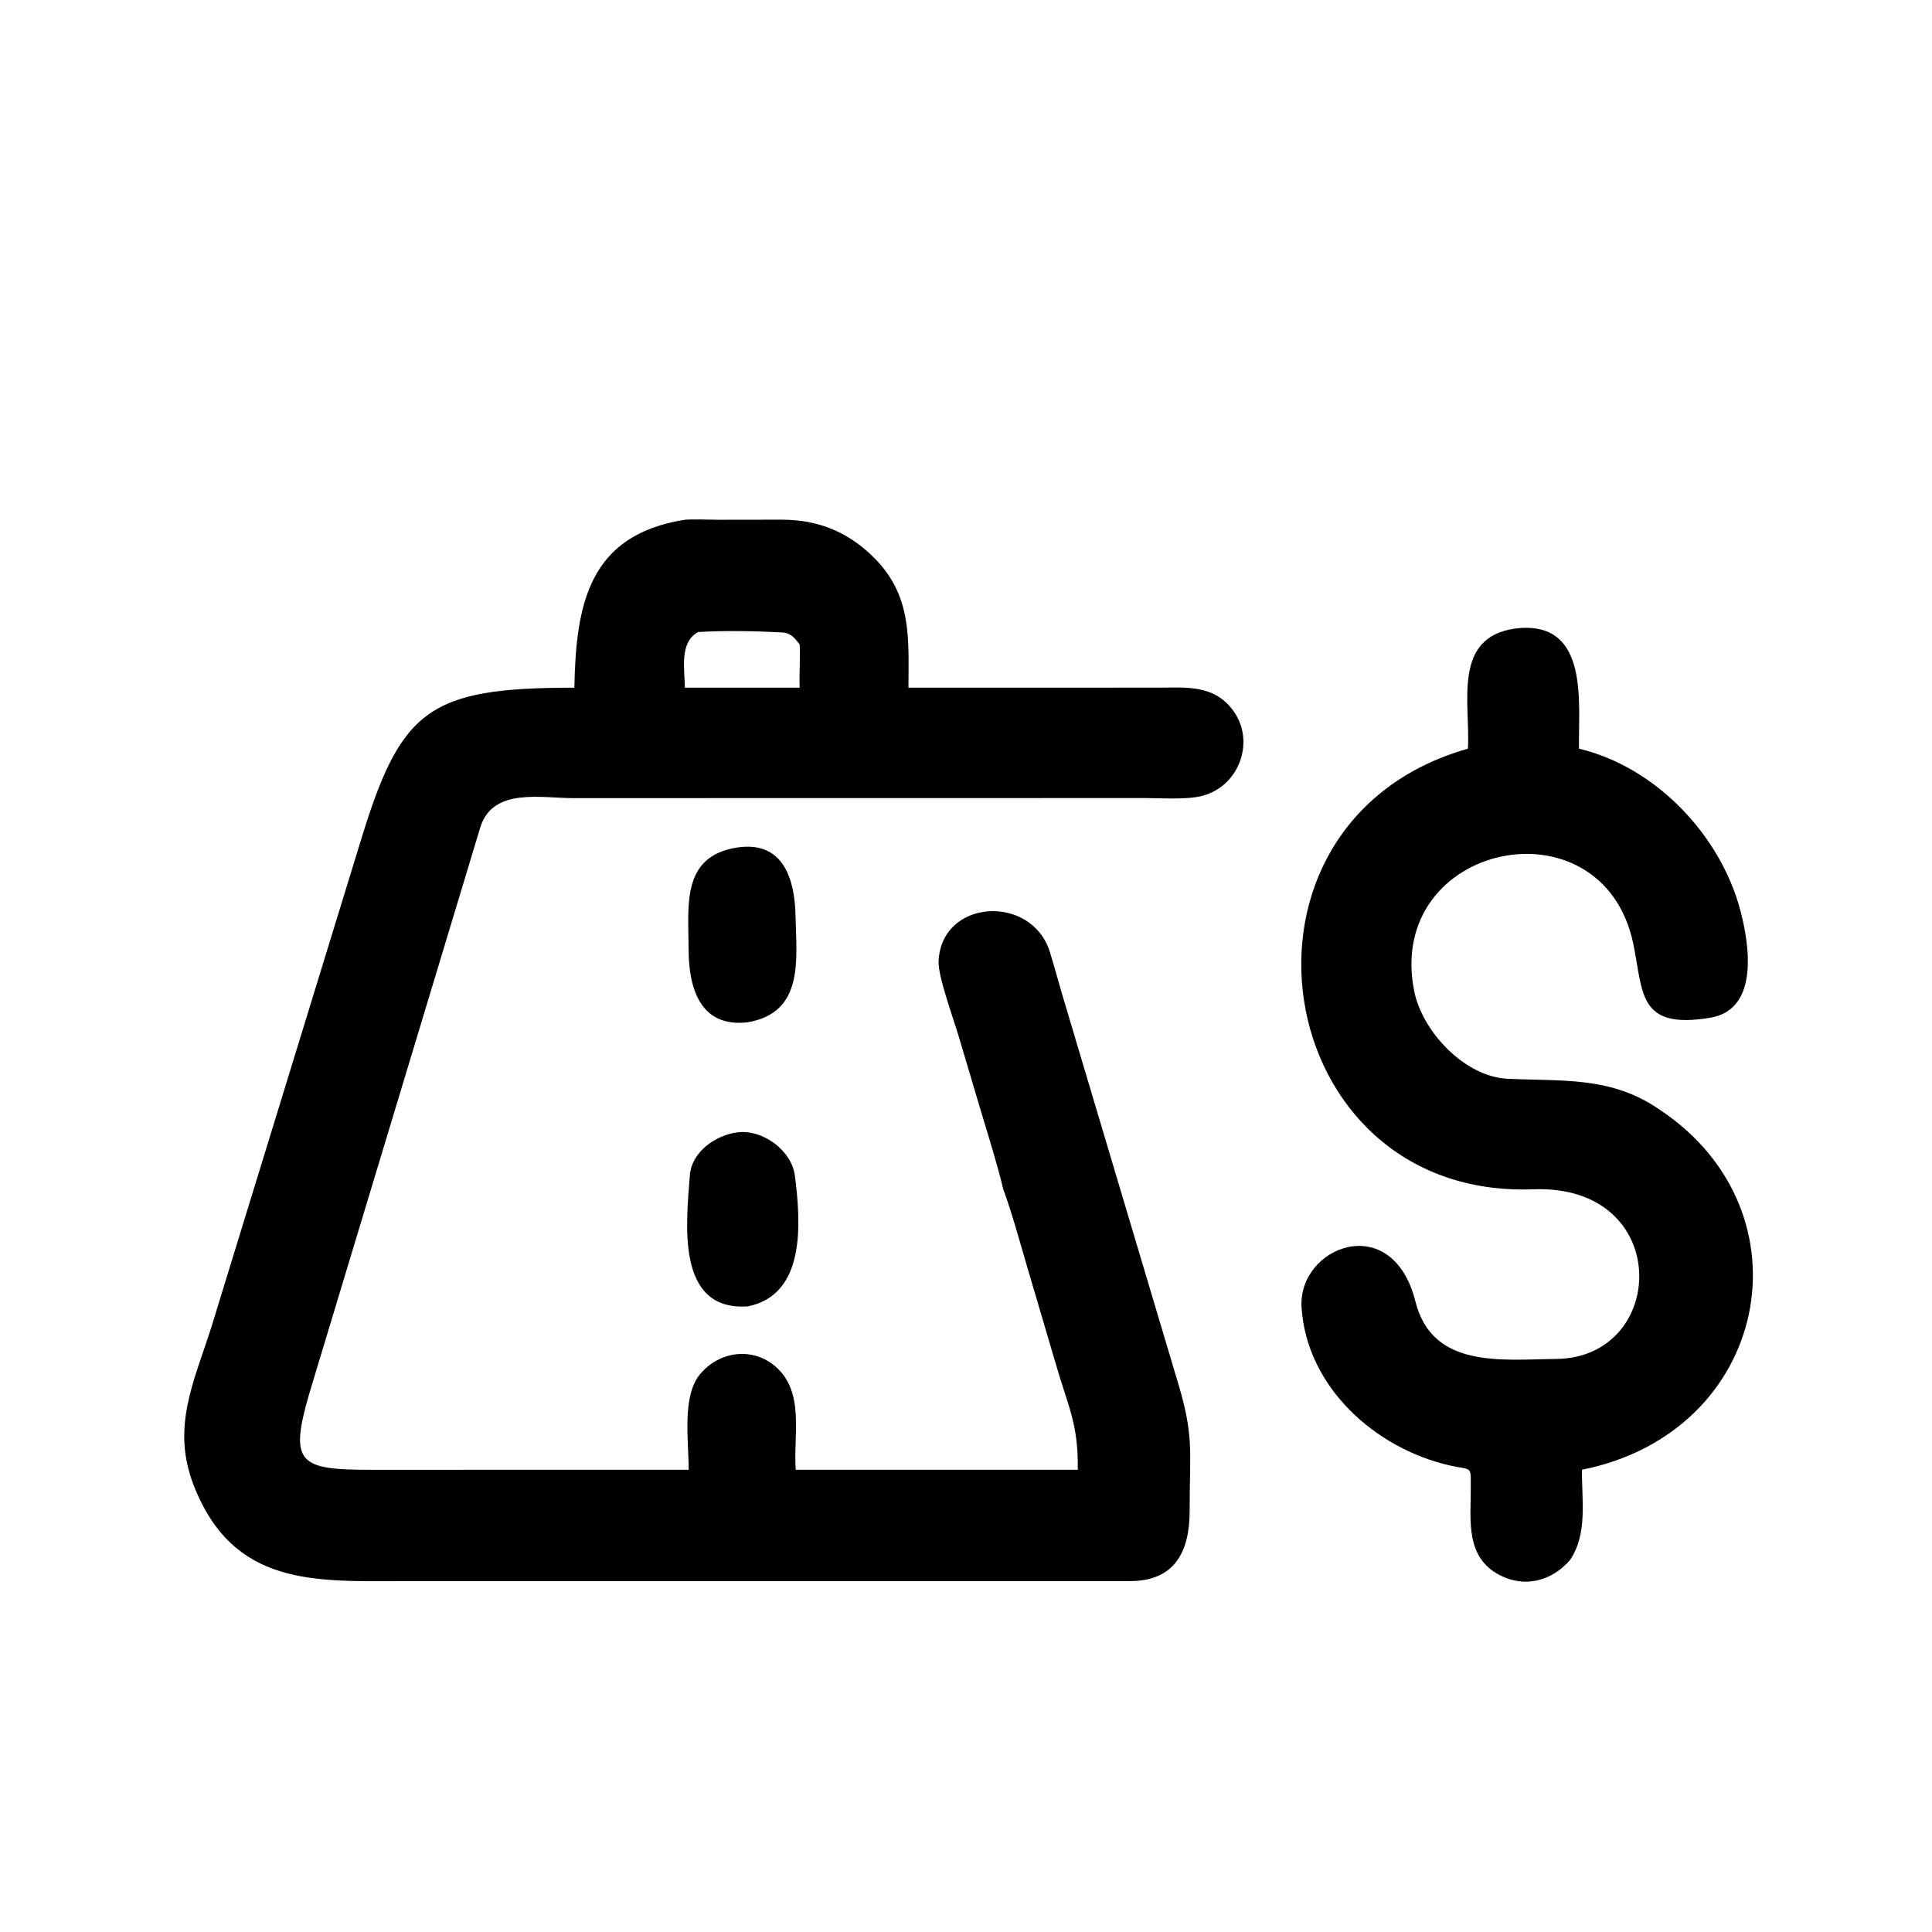
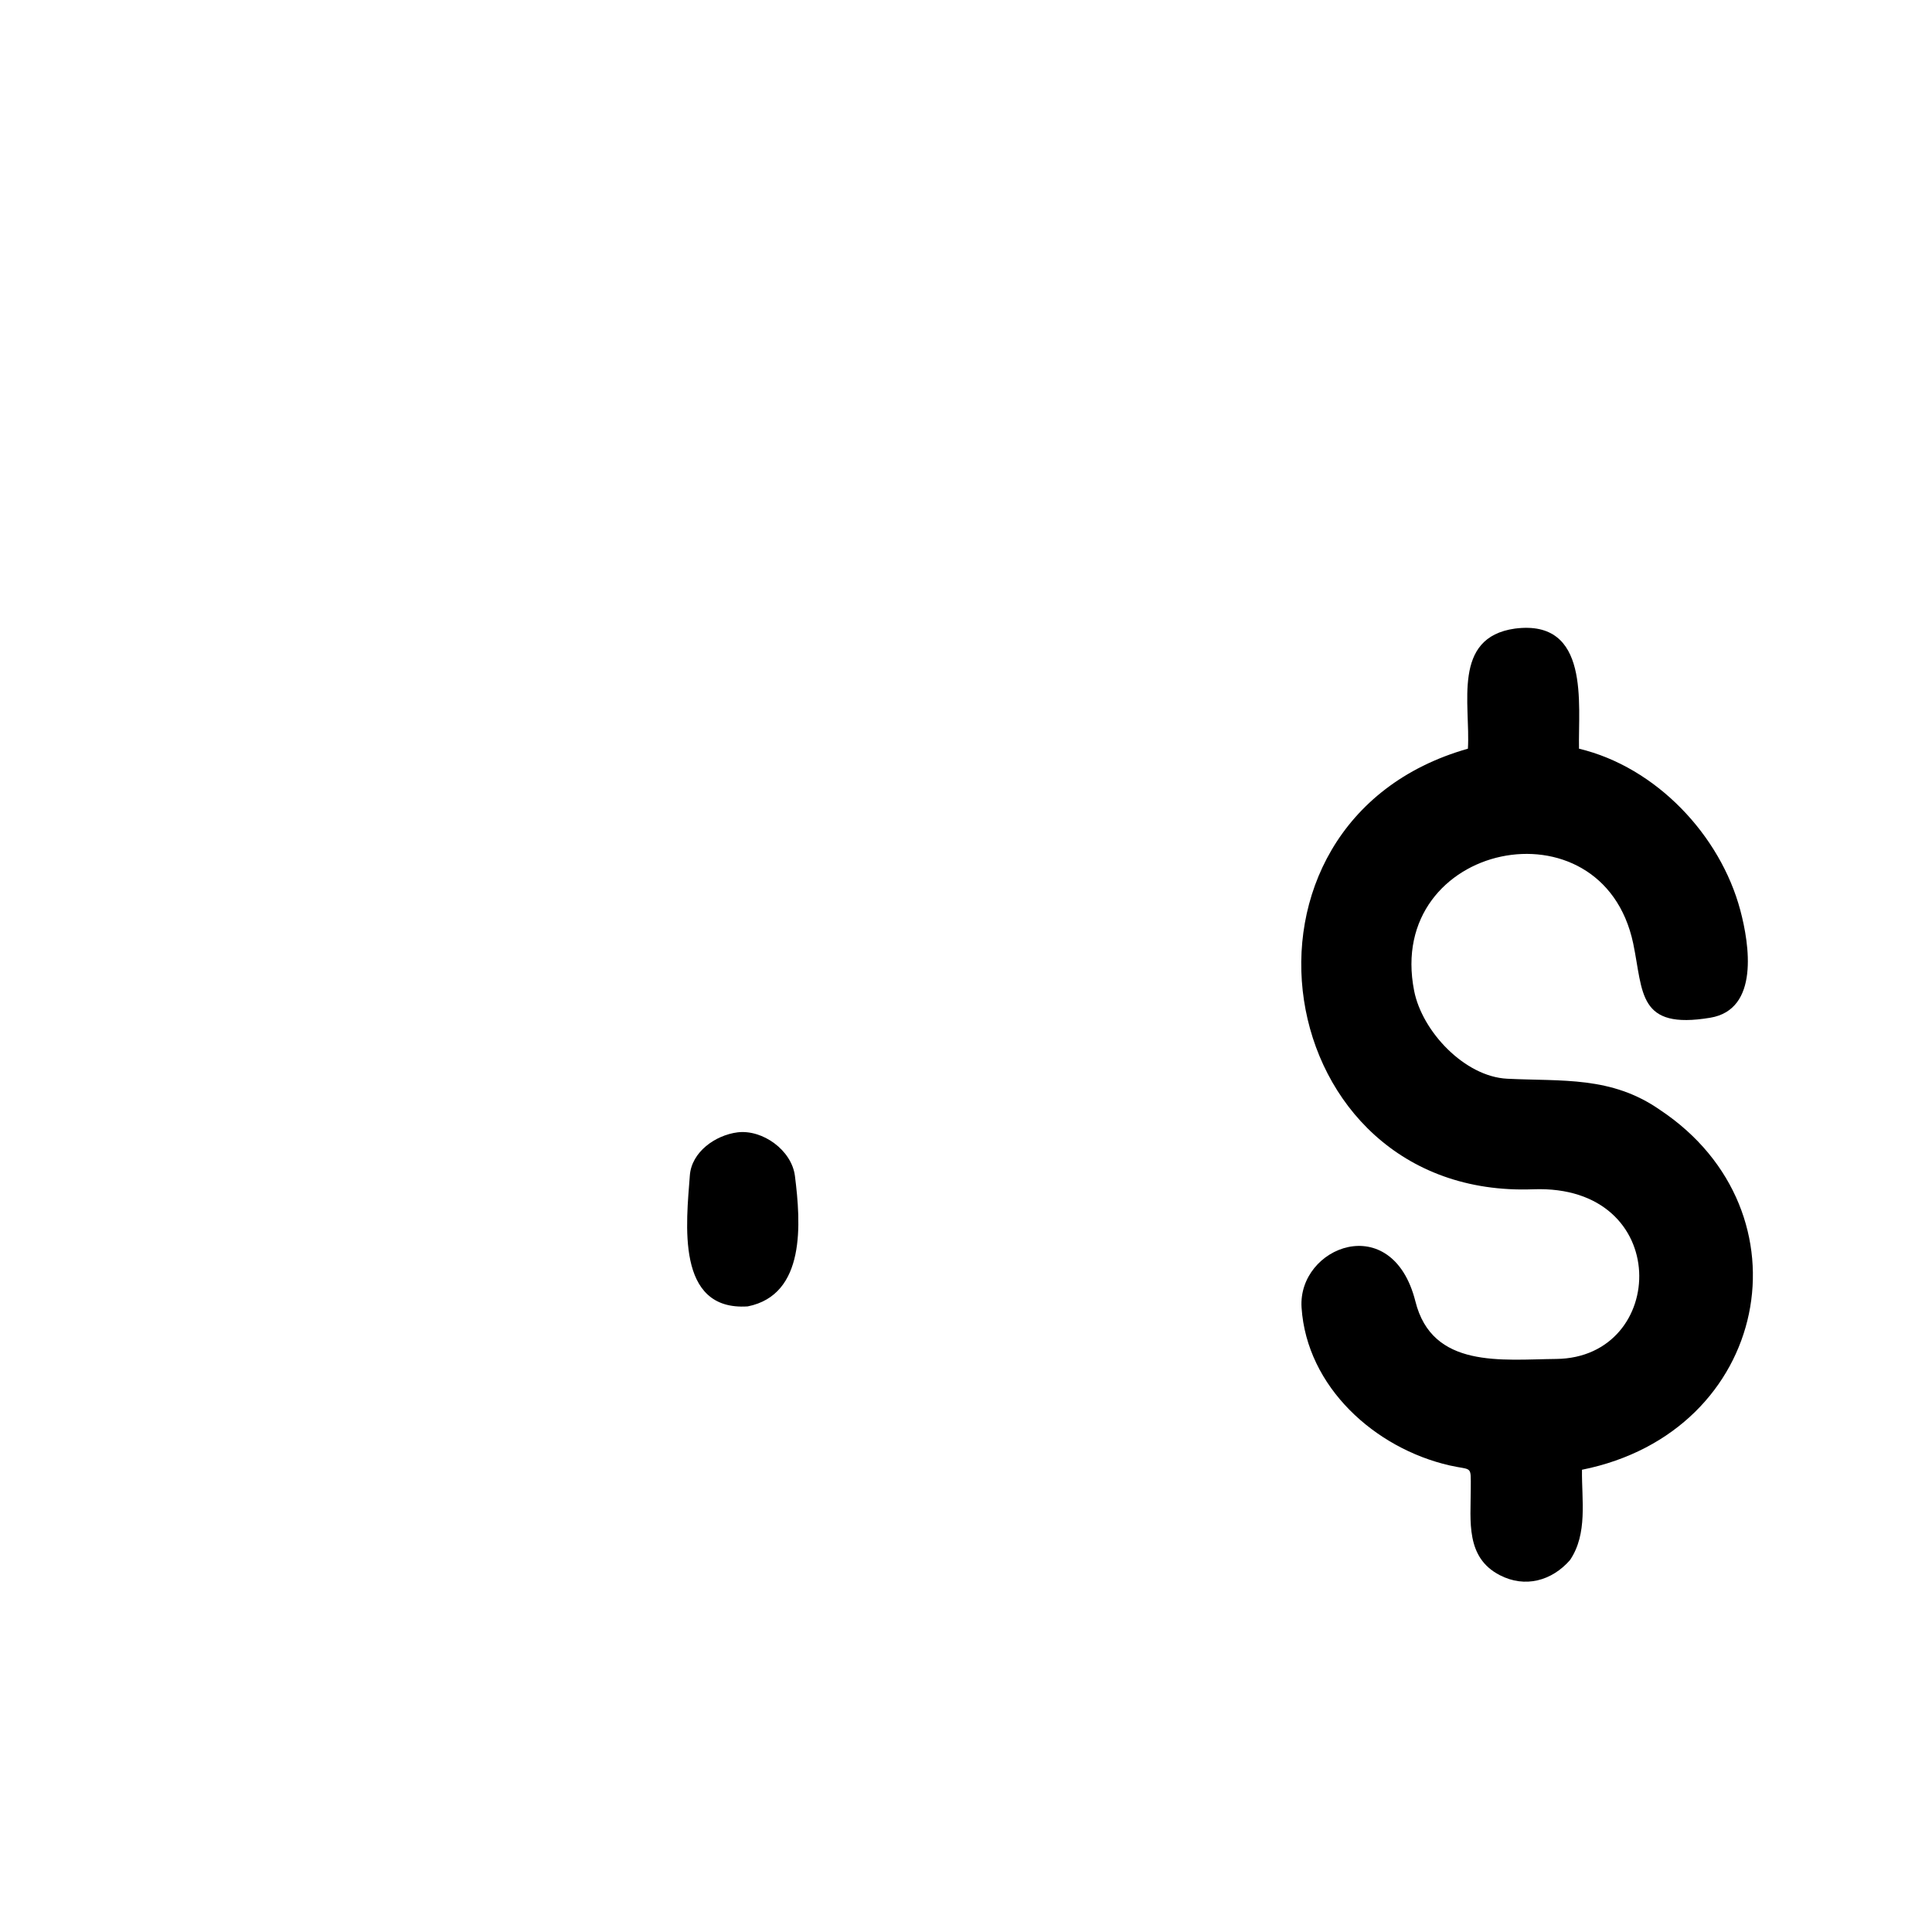
<svg xmlns="http://www.w3.org/2000/svg" width="1024" height="1024" viewBox="0 0 1024 1024">
-   <path transform="scale(2 2)" d="M152.211 182.251C152.63 160.153 155.999 141.743 181.491 137.742C183.297 137.564 188.562 137.735 190.576 137.744L207.168 137.721C216.86 137.723 224.828 140.97 231.722 147.894C241.729 157.944 240.777 169.289 240.75 182.251L307.13 182.235C314.445 182.215 321.403 181.461 326.485 187.887C332.878 195.997 328.634 208.208 318.74 210.879C314.619 211.991 307.976 211.493 303.461 211.493L151.86 211.516C143.332 211.505 130.577 208.673 127.291 219.227L81.95 369.346C76.562 387.89 79.304 389.528 98.385 389.513L182.503 389.5C182.529 381.986 180.653 370.038 185.508 364.203C190.53 358.099 199.446 356.799 205.616 362.24C213.333 369.043 210.198 380.345 210.872 389.5L285.625 389.5C285.77 377.093 283.066 372.891 279.704 361.148L272.063 335.226C270.239 329.004 268.08 321.111 265.892 315.203C264.278 308.479 261.944 301.055 259.942 294.423L253.961 274.285C252.589 269.746 248.577 258.678 248.73 254.829C249.392 238.128 273.415 236.863 278.214 252.247C279.446 256.198 280.417 259.92 281.521 263.651L311.871 365.429C316.568 380.654 315.249 384.249 315.269 400.337C315.283 411.146 311.376 418.998 299.485 419.002L106.828 419.008C83.676 419.026 61.829 420.584 51.336 393.633C45.368 378.305 51.315 366.408 55.984 351.802L95.276 223.876C106.072 188.135 113.111 182.211 152.211 182.251ZM185 167.499C180.005 170.247 181.44 177.171 181.491 182.251L208.625 182.251L211.923 182.251C211.759 178.383 212.127 174.367 211.923 170.803C210.661 169.135 209.586 167.734 207.322 167.608C200.376 167.224 191.997 167.059 185 167.499Z" />
  <path transform="scale(2 2)" d="M389.011 198.411C389.722 186.638 384.724 168.935 401.475 166.582C421.516 164.01 418.188 186.749 418.454 198.411C438.846 203.277 455.906 221.31 461.206 241.247C463.613 250.301 466.282 267.528 453.246 269.708C433.982 272.928 435.516 263.05 432.822 250.047C424.633 211.216 367.004 223.255 374.763 262.587C376.894 273.385 388.16 285.317 399.425 285.875C413.982 286.597 426.992 285.122 439.925 294.141C480.484 321.113 469.067 379.504 419.241 389.5C419.143 397.57 420.806 406.411 416.07 413.432C411.277 418.925 404.18 420.92 397.437 417.424C388.373 412.725 389.753 403.111 389.769 394.621C389.78 388.159 390.212 389.735 384.173 388.356C364.396 383.831 346.322 367.597 344.928 346.532C343.859 330.382 368.913 320.445 375.088 344.849C379.537 362.78 398.016 360.28 412.399 360.134C442.049 359.834 443.423 313.769 406.3 315.173C335.962 317.834 320.442 217.865 389.011 198.411Z" />
-   <path transform="scale(2 2)" d="M198.163 270.912C185.262 272.452 182.49 261.357 182.487 251.495C182.483 240.275 180.374 226.809 195.482 224.582C207.793 222.786 210.642 233.347 210.819 242.689C211.033 253.964 213.266 268.328 198.163 270.912Z" />
  <path transform="scale(2 2)" d="M198.163 346.209C178.956 347.496 181.9 323.934 182.817 311.496C183.275 305.287 189.548 300.833 195.482 300.079C202.106 299.284 209.8 304.803 210.664 311.639C212.252 324.208 213.562 343.111 198.163 346.209Z" />
</svg>